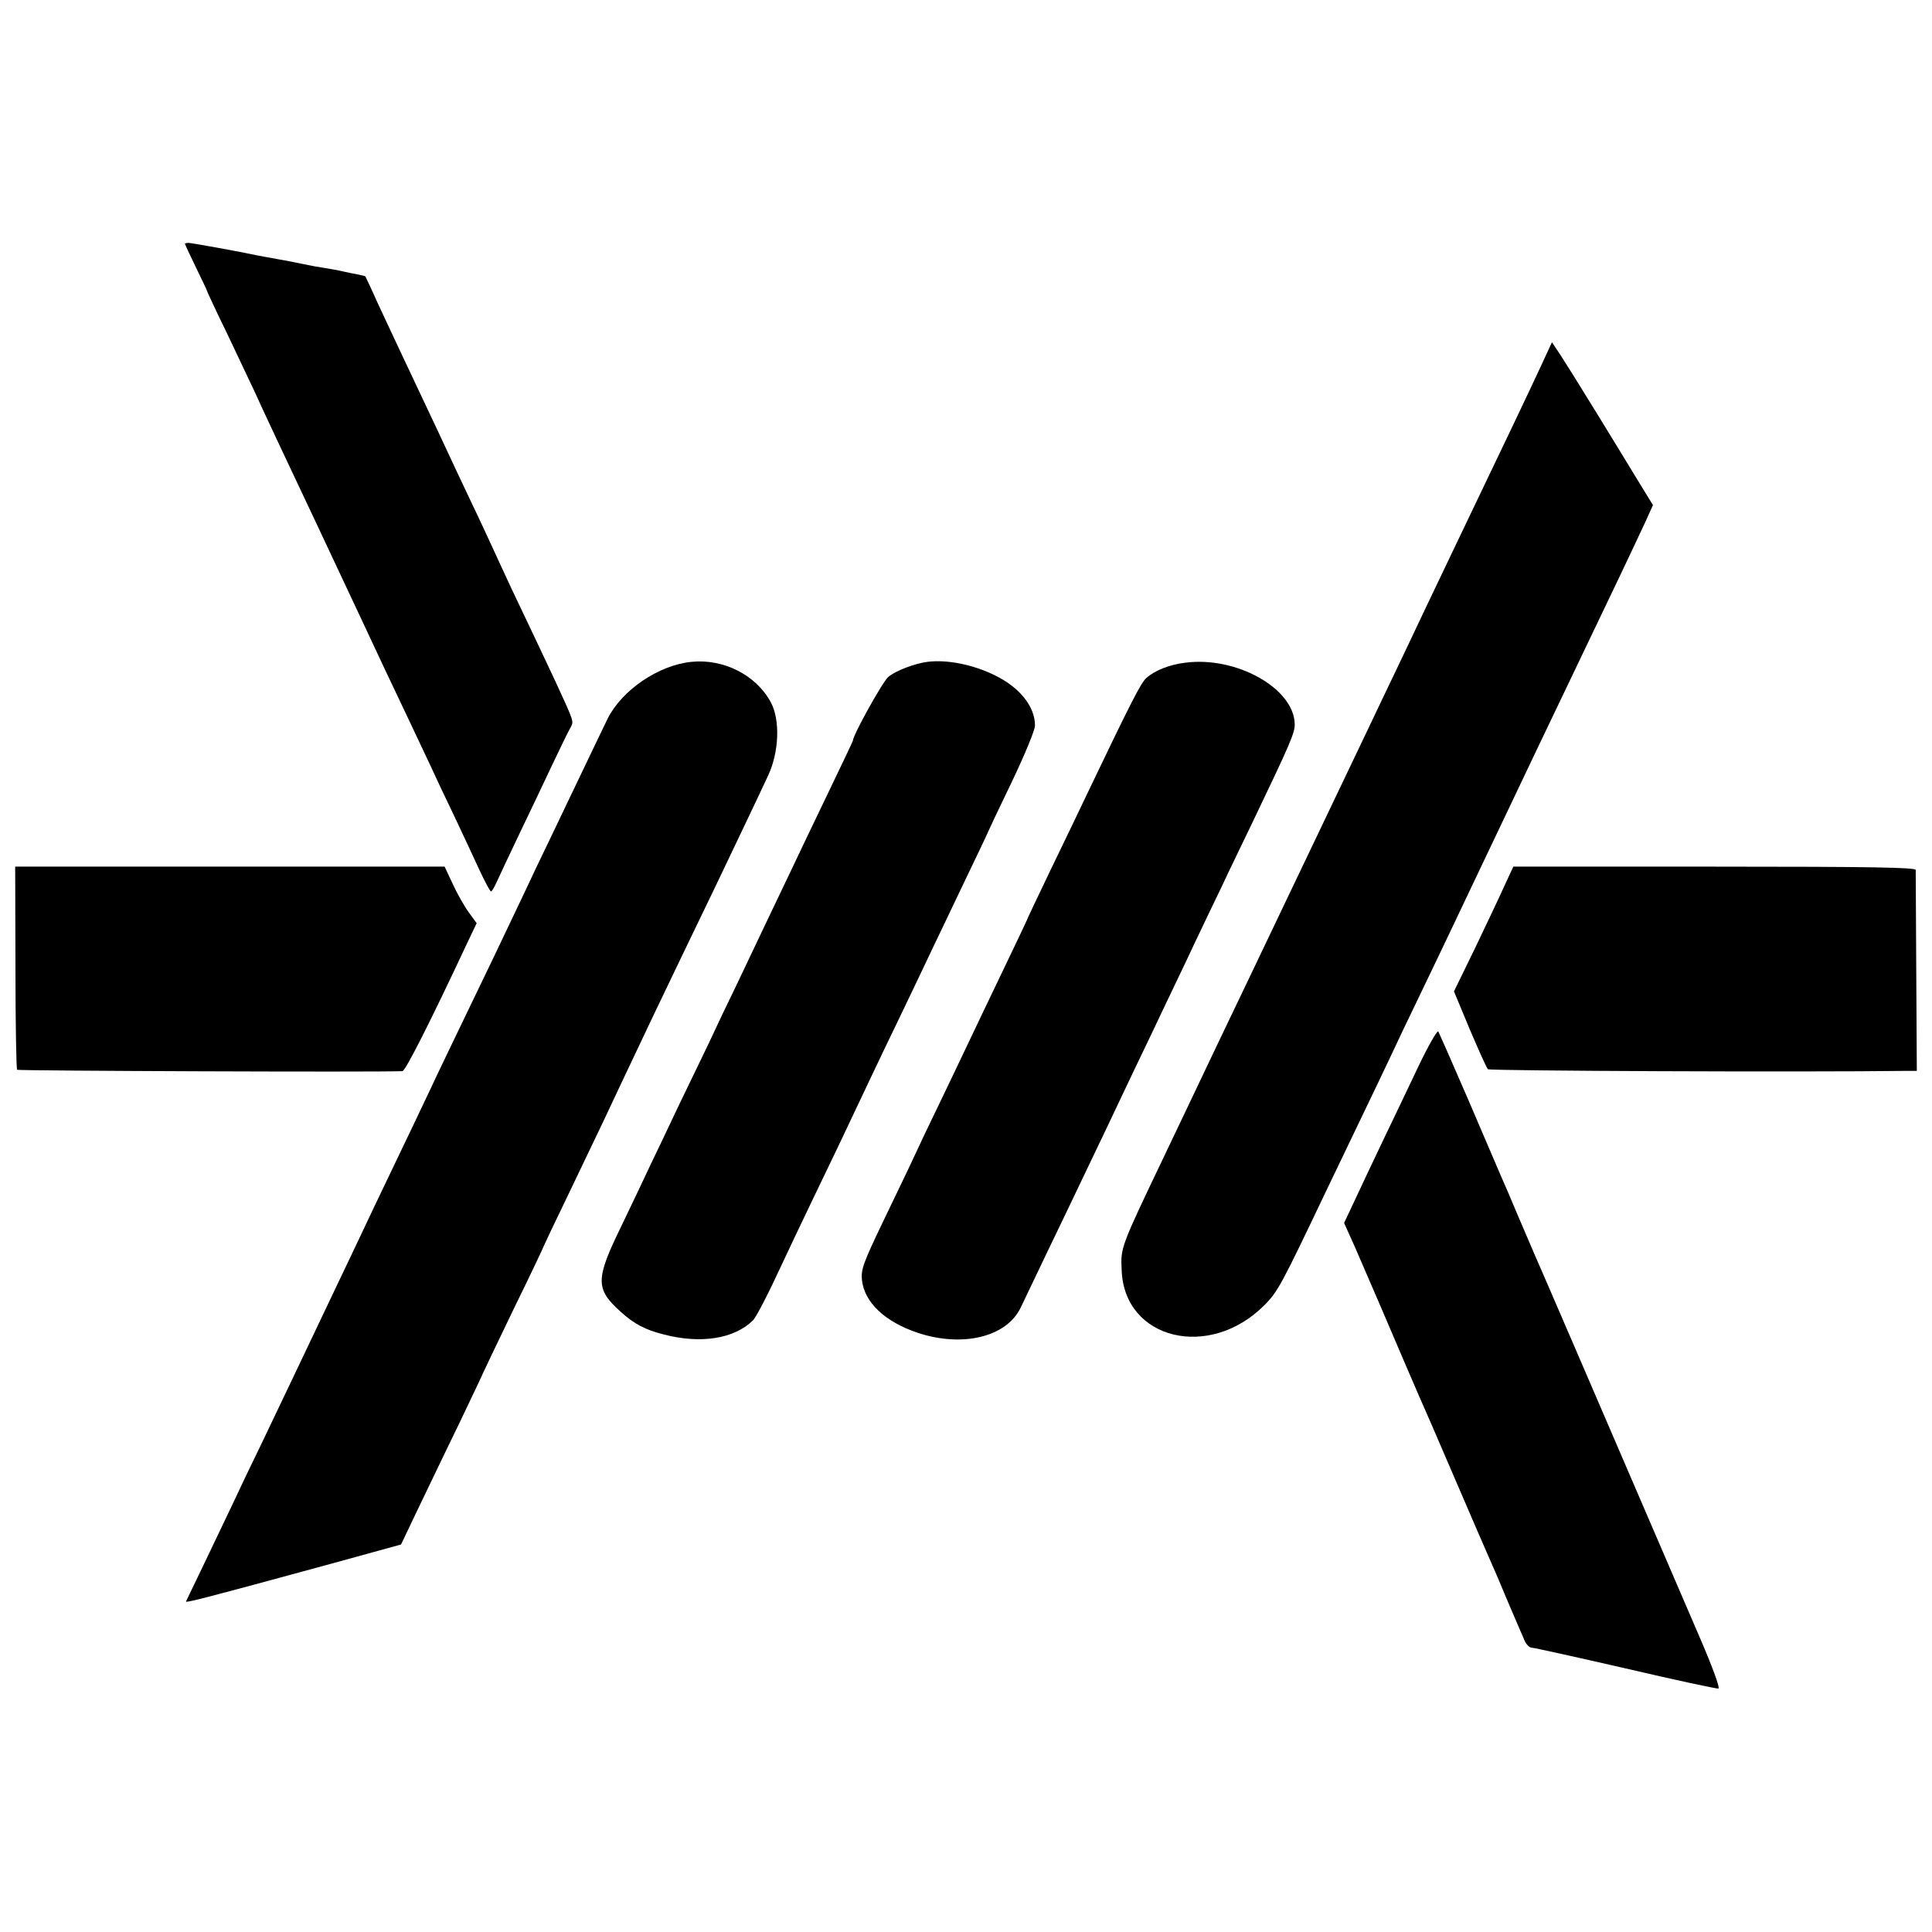
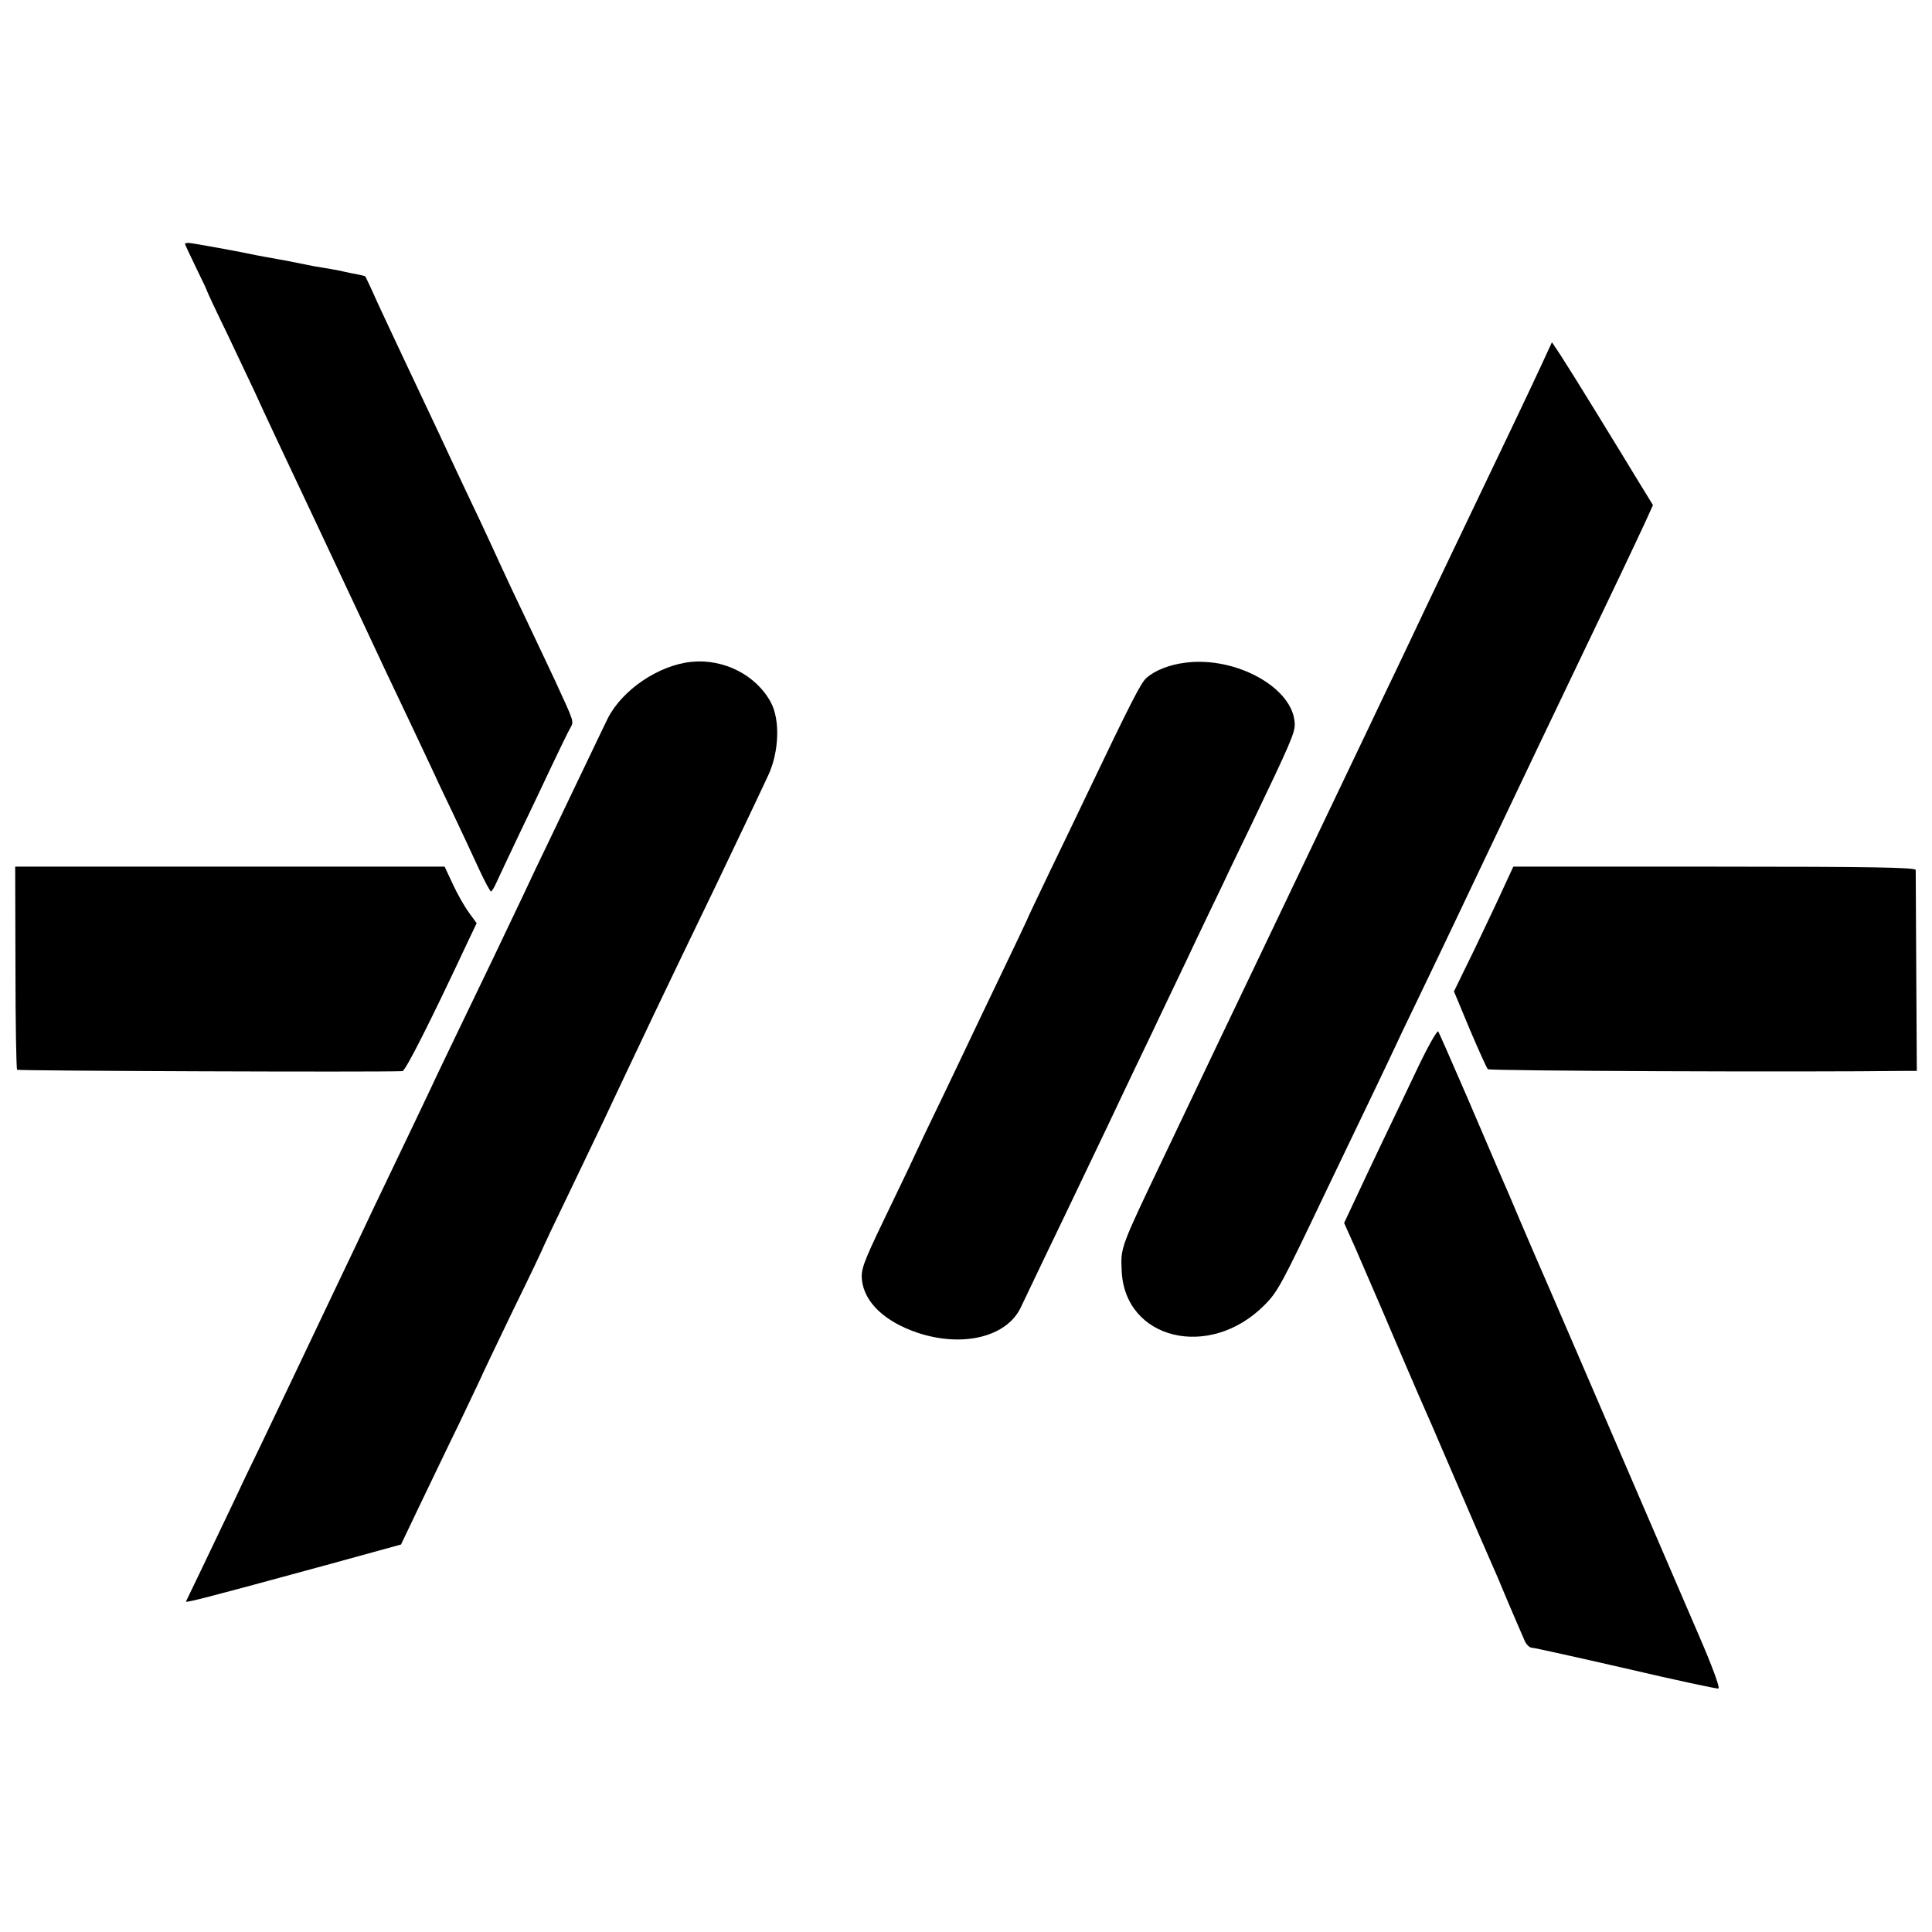
<svg xmlns="http://www.w3.org/2000/svg" version="1.0" width="700pt" height="700pt" viewBox="0 0 700 700" preserveAspectRatio="xMidYMid meet">
  <g transform="translate(0,700) scale(0.1,-0.1)" fill="#000000" stroke="none">
    <path d="M670 6117 c0 -2 18 -41 40 -86 22 -45 40 -83 40 -85 0 -2 33 -73 74 -157 40 -85 85 -179 99 -209 22 -50 122 -262 225 -480 44 -94 100 -213 163 -347 23 -49 59 -126 81 -173 61 -129 137 -288 168 -355 15 -33 53 -114 85 -180 31 -66 73 -155 92 -197 20 -43 39 -78 42 -78 3 0 12 15 20 33 8 17 44 95 81 172 37 77 91 190 119 250 29 61 58 121 66 135 15 28 18 17 -53 172 -35 75 -93 197 -160 338 -24 52 -55 118 -67 145 -13 28 -46 100 -75 160 -29 61 -84 178 -122 260 -39 83 -95 202 -125 265 -30 63 -73 156 -96 205 -22 50 -42 91 -43 93 -1 2 -14 5 -30 8 -16 3 -36 7 -44 9 -8 2 -31 7 -50 10 -19 3 -46 8 -60 10 -14 3 -36 7 -50 10 -14 3 -36 7 -50 10 -14 2 -38 7 -55 10 -16 3 -41 7 -55 10 -54 12 -236 45 -247 45 -7 0 -13 -2 -13 -3z" />
-     <path d="M5587 5682 c-43 -93 -135 -286 -320 -672 -30 -63 -78 -163 -106 -222 -28 -60 -74 -156 -102 -215 -29 -60 -75 -157 -104 -218 -102 -214 -154 -322 -265 -555 -116 -243 -187 -392 -270 -565 -81 -171 -136 -285 -200 -420 -160 -335 -160 -334 -156 -417 9 -252 318 -327 517 -127 49 49 62 74 224 414 29 61 83 173 120 250 37 77 87 181 110 230 23 50 68 144 100 210 126 262 169 354 210 440 96 203 328 689 525 1100 34 72 75 158 91 193 l28 62 -54 88 c-29 48 -97 159 -151 247 -54 88 -112 181 -129 207 l-32 48 -36 -78z" />
+     <path d="M5587 5682 c-43 -93 -135 -286 -320 -672 -30 -63 -78 -163 -106 -222 -28 -60 -74 -156 -102 -215 -29 -60 -75 -157 -104 -218 -102 -214 -154 -322 -265 -555 -116 -243 -187 -392 -270 -565 -81 -171 -136 -285 -200 -420 -160 -335 -160 -334 -156 -417 9 -252 318 -327 517 -127 49 49 62 74 224 414 29 61 83 173 120 250 37 77 87 181 110 230 23 50 68 144 100 210 126 262 169 354 210 440 96 203 328 689 525 1100 34 72 75 158 91 193 l28 62 -54 88 c-29 48 -97 159 -151 247 -54 88 -112 181 -129 207 l-32 48 -36 -78" />
    <path d="M2505 4602 c-119 -12 -251 -102 -303 -205 -11 -23 -50 -103 -85 -177 -36 -74 -90 -189 -122 -255 -32 -66 -77 -160 -100 -210 -58 -123 -154 -323 -230 -480 -34 -71 -82 -170 -105 -220 -40 -84 -70 -148 -204 -427 -29 -62 -97 -205 -151 -318 -101 -213 -169 -355 -262 -550 -31 -63 -75 -155 -98 -205 -75 -157 -167 -350 -171 -357 -4 -7 66 11 510 132 l269 74 62 130 c35 72 101 211 149 309 47 99 86 180 86 182 0 1 50 105 110 230 61 124 110 228 110 230 0 1 41 88 91 191 50 104 106 221 124 259 31 66 68 145 182 385 61 127 144 301 226 470 67 141 145 303 190 400 40 85 44 202 10 265 -53 99 -171 159 -288 147z" />
-     <path d="M3360 4602 c-46 -6 -115 -32 -142 -55 -20 -17 -128 -211 -128 -231 0 -2 -41 -88 -91 -192 -50 -104 -109 -227 -131 -274 -52 -109 -131 -274 -200 -420 -31 -63 -76 -158 -100 -210 -25 -52 -75 -156 -111 -230 -35 -74 -80 -169 -100 -210 -19 -41 -67 -142 -107 -225 -93 -191 -93 -225 -1 -308 49 -44 88 -65 156 -82 134 -35 255 -16 323 51 13 13 57 99 111 216 16 35 64 135 106 223 72 149 107 222 205 430 21 44 72 152 115 240 42 88 93 194 112 235 20 41 73 153 119 249 46 96 84 175 84 177 0 1 38 82 85 179 47 98 85 190 85 206 0 69 -55 138 -145 182 -79 39 -173 58 -245 49z" />
    <path d="M4295 4599 c-58 -7 -111 -28 -142 -56 -20 -18 -58 -93 -212 -415 -28 -59 -89 -186 -136 -283 -47 -98 -85 -178 -85 -180 0 -1 -39 -83 -86 -181 -47 -99 -101 -210 -119 -249 -18 -38 -65 -137 -105 -220 -40 -82 -85 -177 -100 -210 -15 -33 -65 -136 -110 -230 -72 -150 -81 -175 -77 -213 9 -81 83 -151 202 -191 163 -54 322 -15 373 91 11 23 55 115 97 203 89 184 153 320 218 455 24 52 71 149 102 215 32 66 79 165 105 220 26 55 75 156 107 225 33 69 79 166 103 215 23 50 70 146 103 215 144 300 159 336 158 367 -3 129 -211 246 -396 222z" />
    <path d="M56 3495 c0 -200 3 -367 6 -371 5 -4 1302 -9 1396 -5 11 1 98 172 238 471 l31 65 -29 40 c-16 22 -42 68 -58 103 l-29 62 -778 0 -778 0 1 -365z" />
    <path d="M5452 3793 c-17 -38 -65 -139 -107 -227 l-77 -158 57 -137 c32 -75 61 -140 66 -145 5 -6 1135 -11 1519 -6 l35 0 -2 357 c-1 197 -2 364 -2 371 -1 9 -154 12 -729 12 l-729 0 -31 -67z" />
    <path d="M5140 3138 c-35 -73 -92 -194 -128 -268 -35 -74 -82 -172 -103 -218 l-39 -83 21 -47 c12 -26 27 -60 34 -77 7 -16 43 -100 80 -185 36 -85 78 -182 92 -215 14 -33 34 -79 44 -102 10 -22 69 -157 130 -300 61 -142 119 -276 129 -298 10 -22 39 -89 64 -150 26 -60 52 -122 59 -137 6 -16 19 -28 27 -28 8 0 161 -34 340 -75 179 -42 330 -74 336 -73 7 2 -23 83 -73 198 -79 184 -141 327 -448 1040 -70 162 -135 313 -145 335 -9 22 -37 85 -60 140 -23 55 -50 118 -60 140 -9 22 -64 148 -120 280 -57 132 -106 243 -109 248 -4 4 -36 -52 -71 -125z" />
  </g>
</svg>